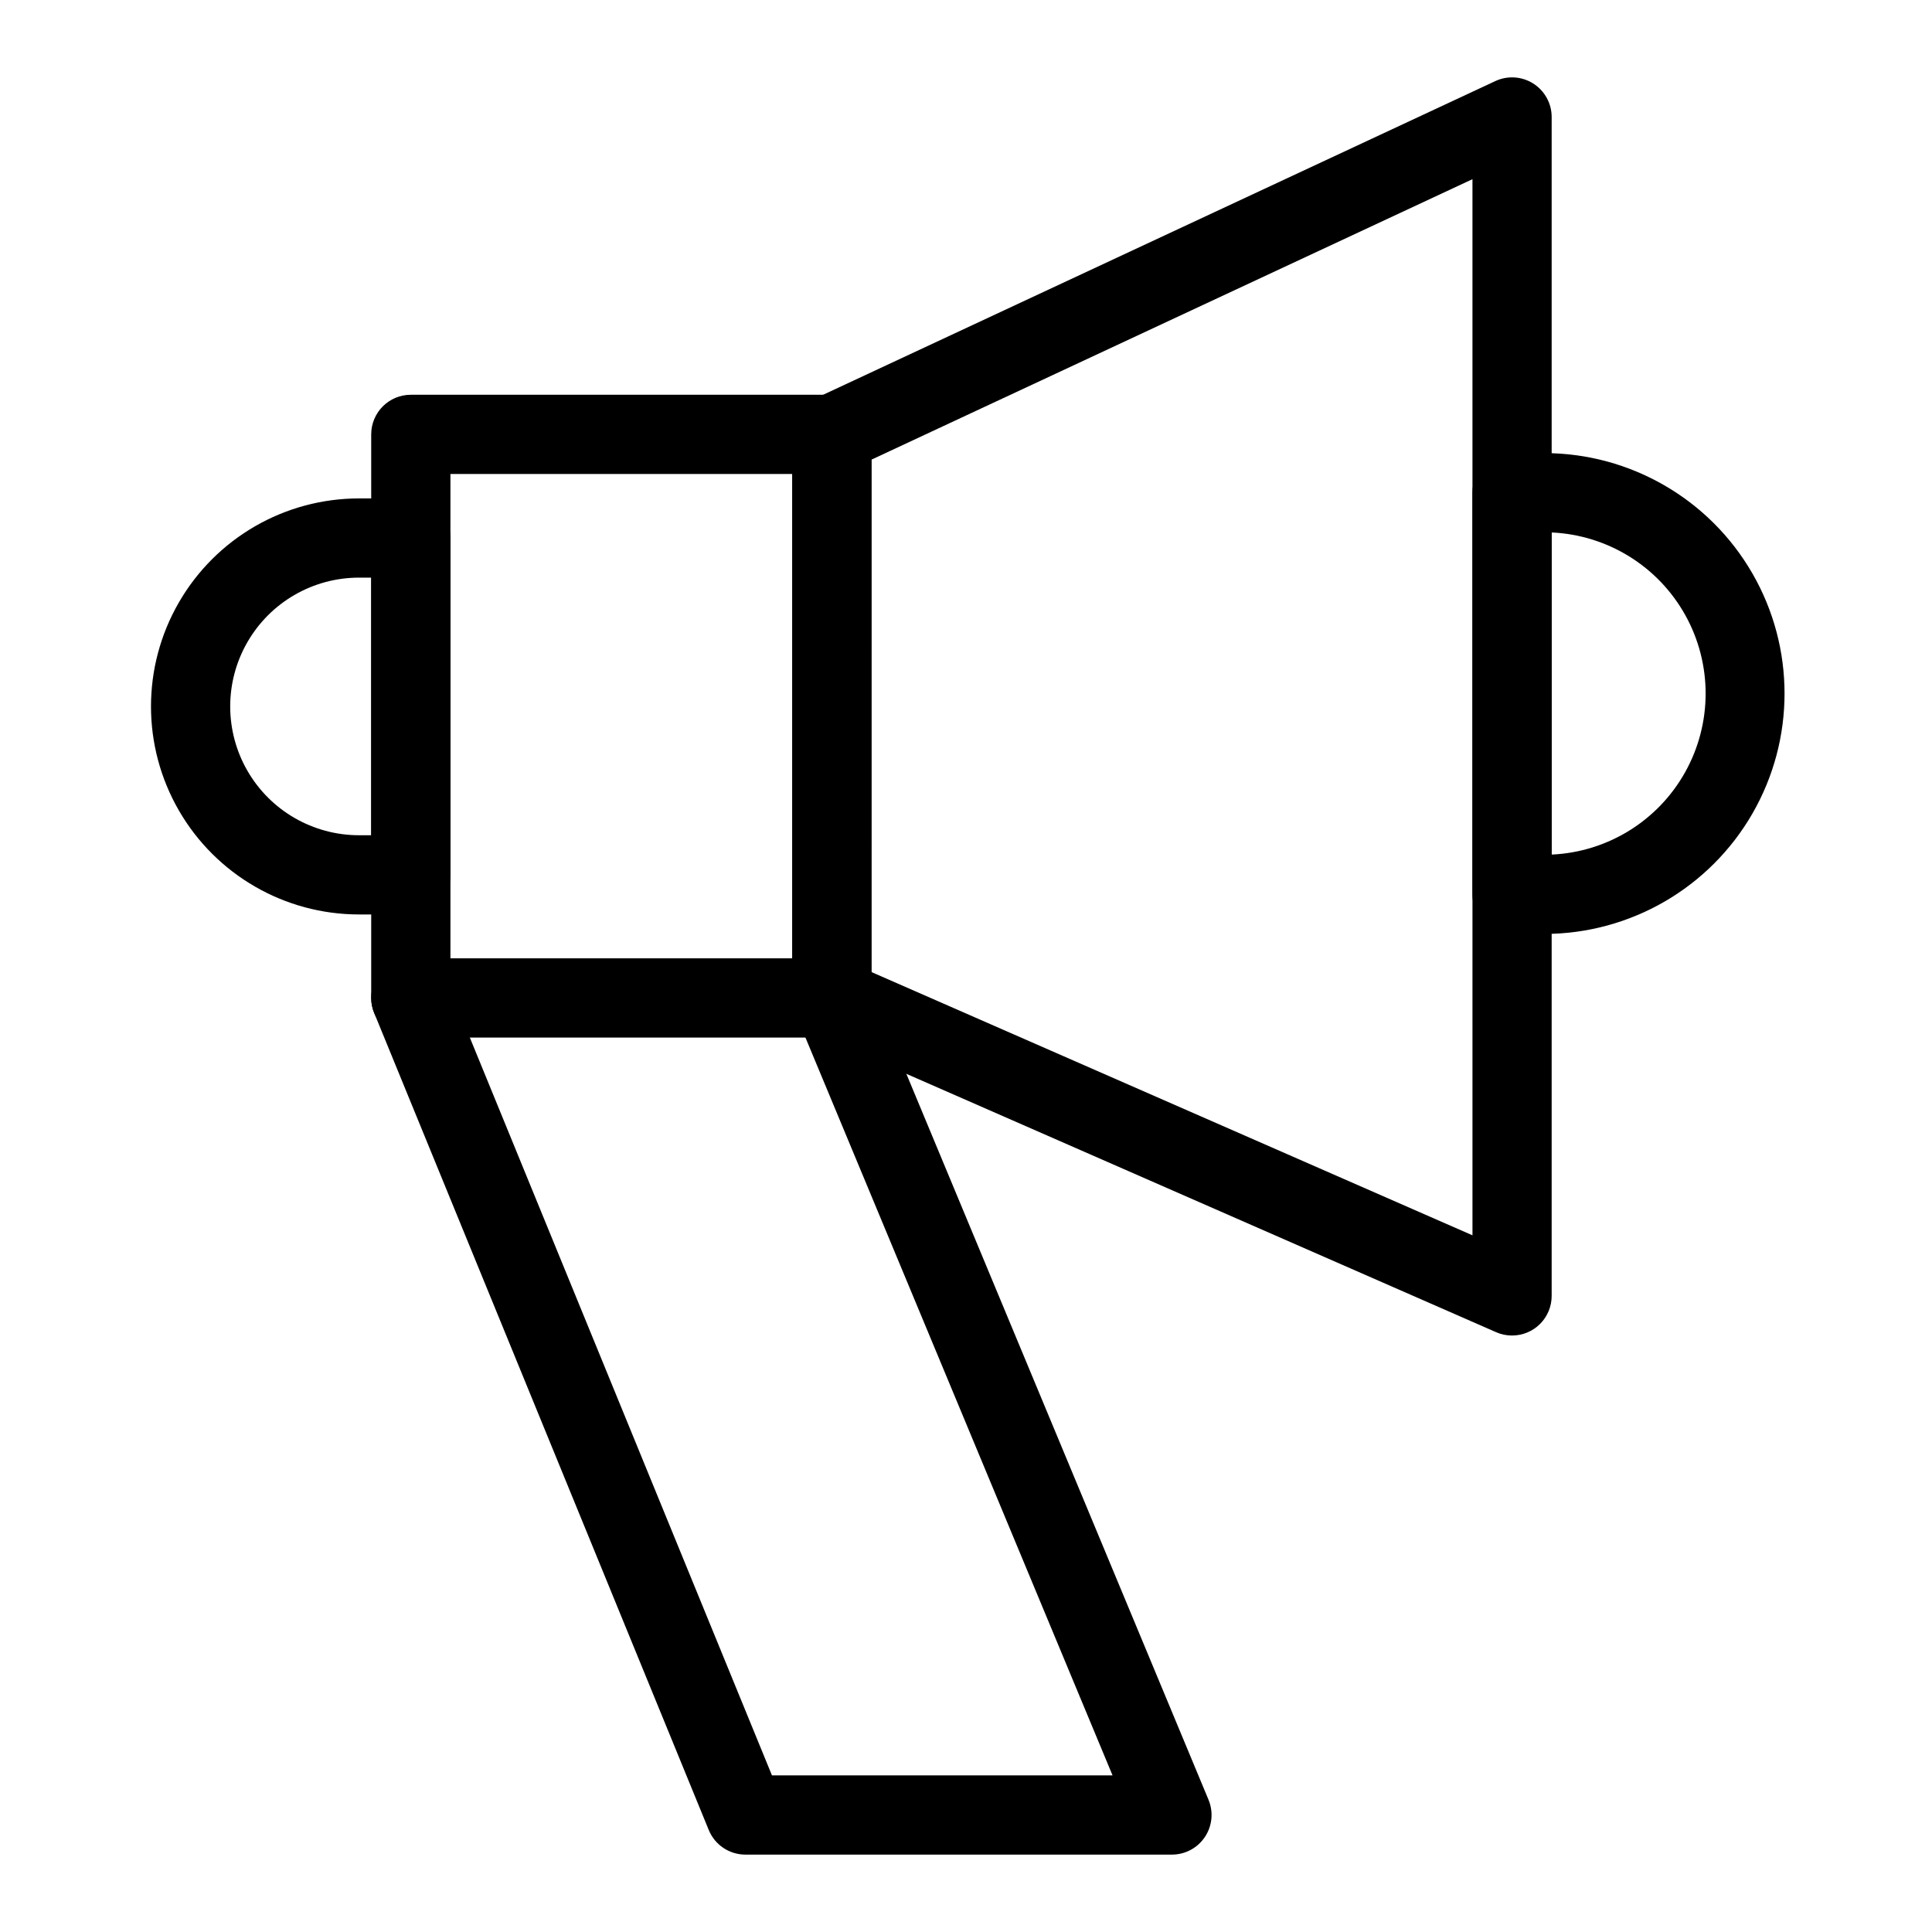
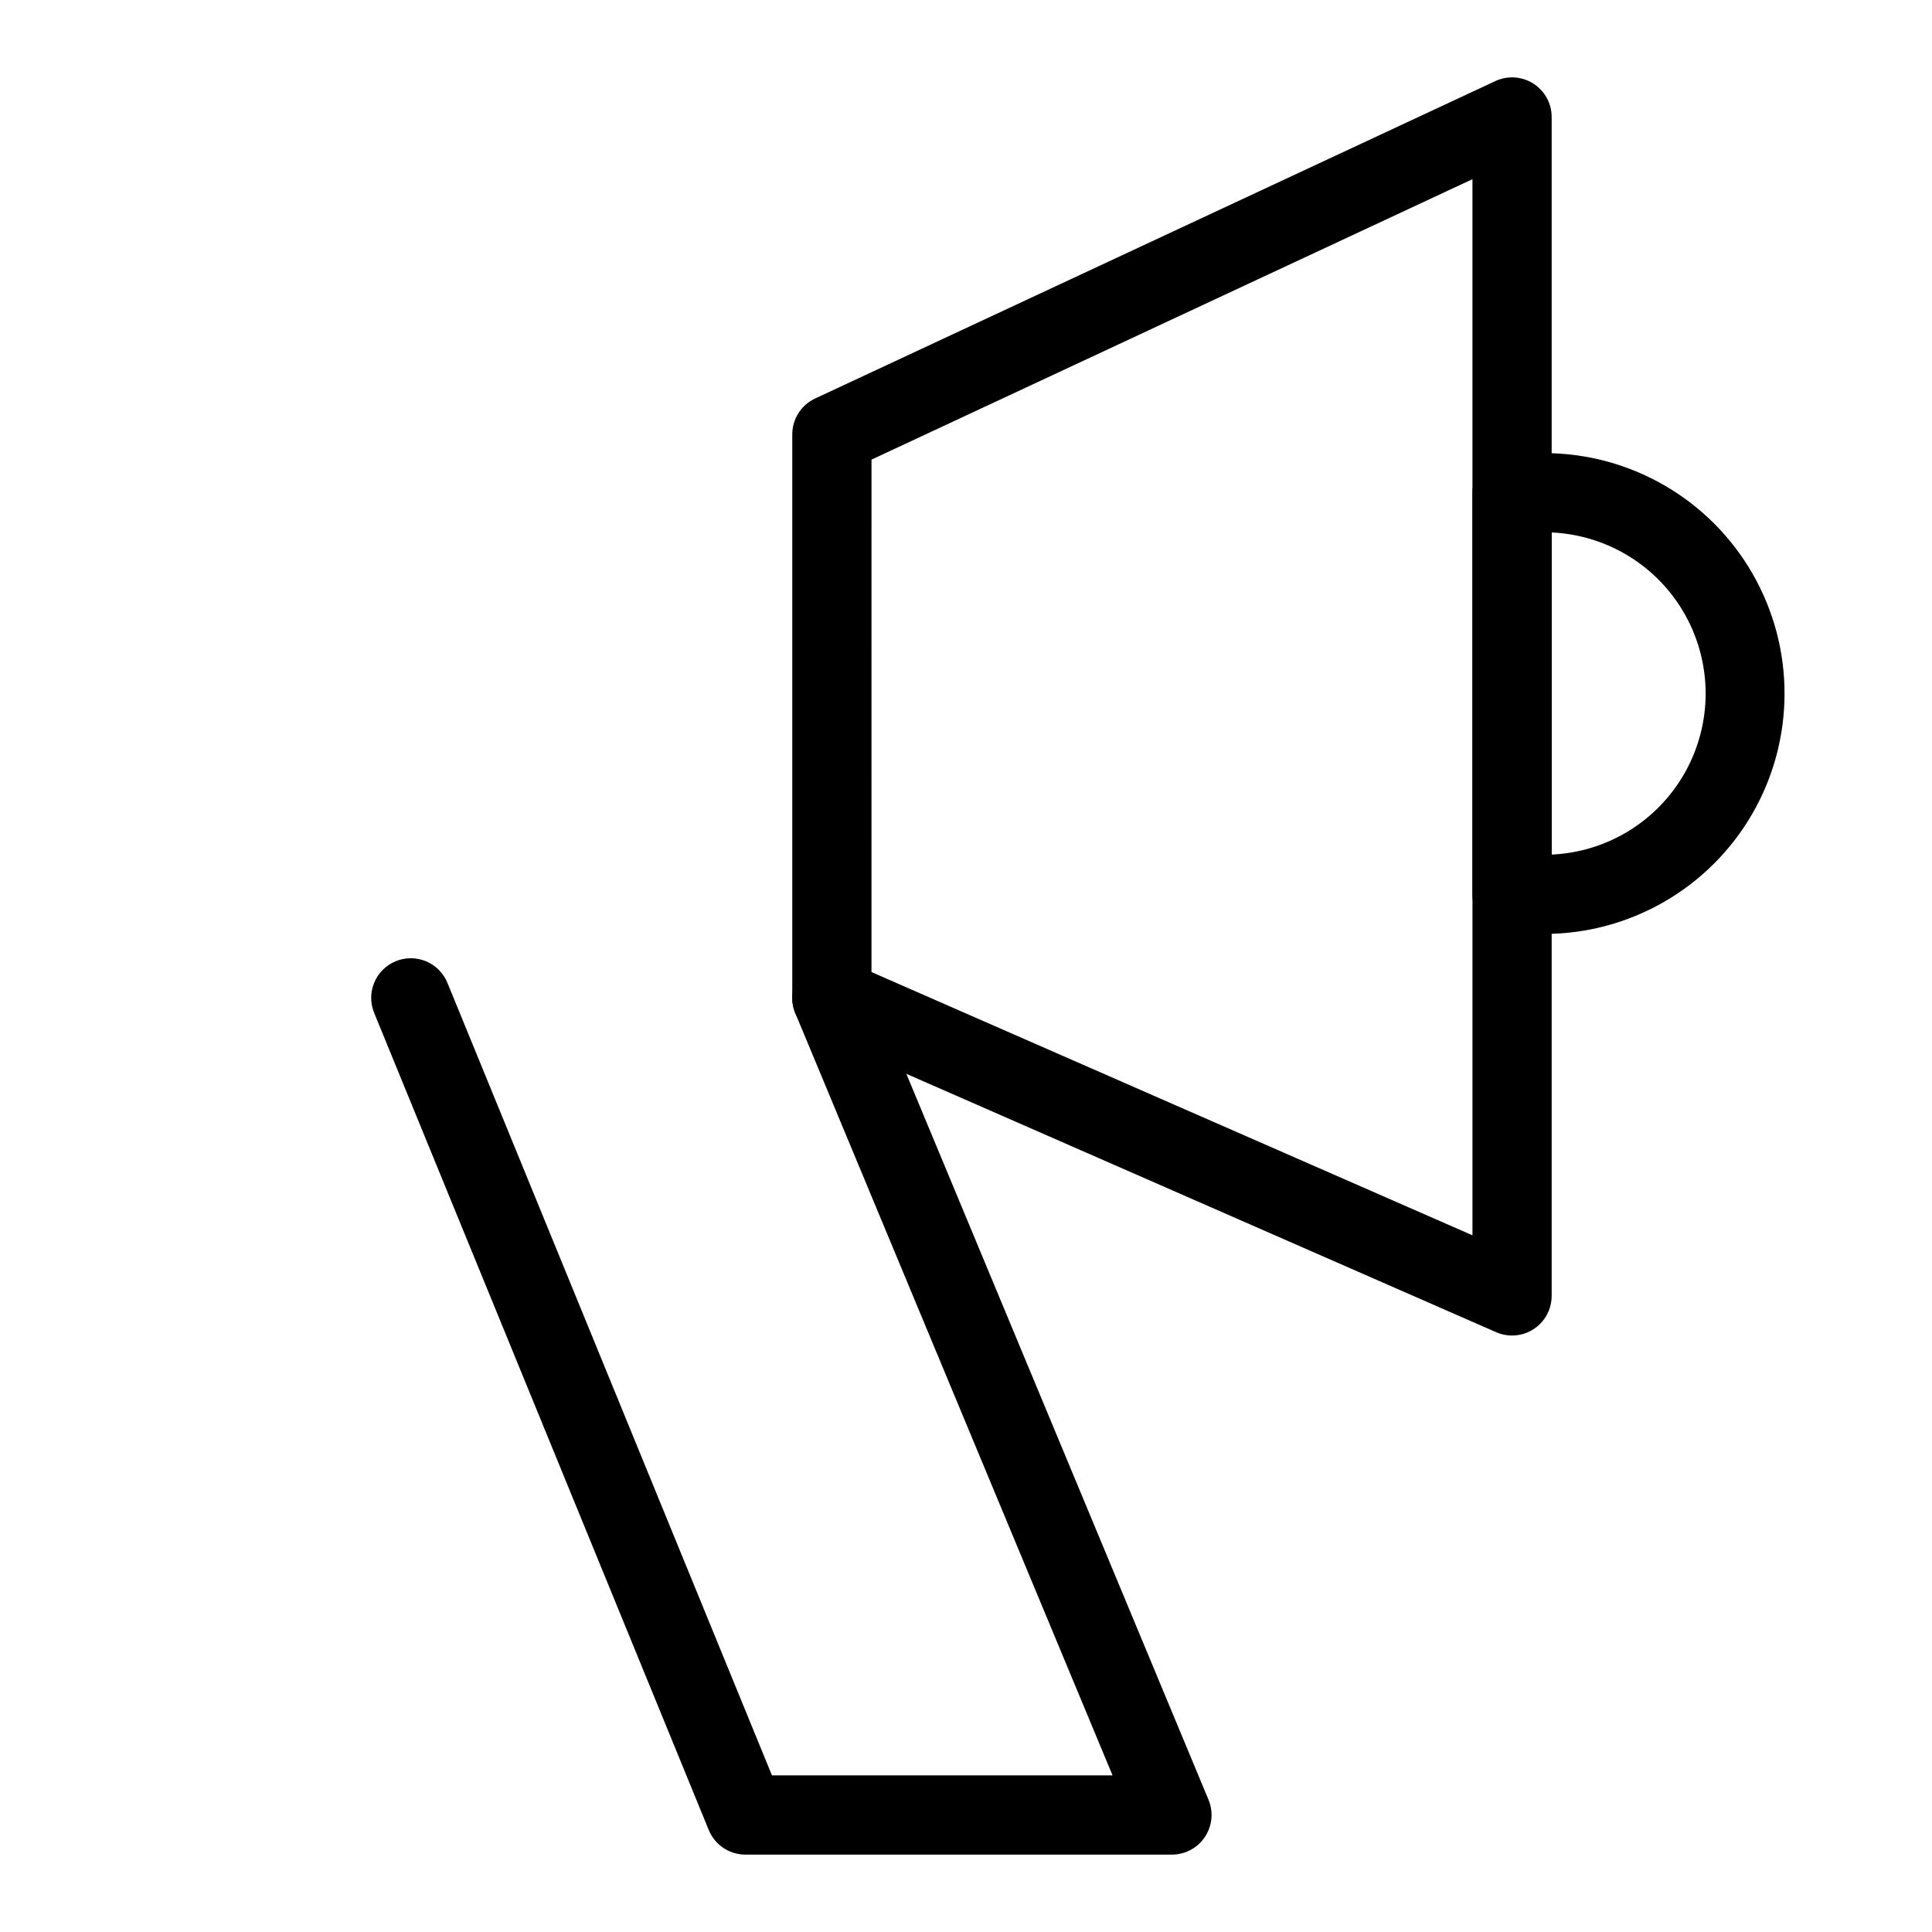
<svg xmlns="http://www.w3.org/2000/svg" fill="#000000" width="800px" height="800px" version="1.1" viewBox="144 144 512 512">
  <g>
-     <path d="m364.45 418.96h-111.58c-2.785 0-5.453-1.105-7.422-3.074s-3.074-4.637-3.074-7.422v-149.35c0-5.797 4.699-10.496 10.496-10.496h111.58c2.781 0 5.453 1.105 7.422 3.074 1.965 1.969 3.074 4.637 3.074 7.422v149.35c0 2.785-1.105 5.453-3.074 7.422s-4.641 3.074-7.422 3.074zm-101.08-20.992h90.586v-128.36h-90.586z" />
    <path d="m544.71 497.93c-1.449 0.004-2.883-0.297-4.211-0.879l-180.26-78.969c-3.82-1.672-6.285-5.445-6.281-9.613v-149.35c0-4.078 2.359-7.785 6.055-9.512l180.26-84.117c3.25-1.516 7.051-1.266 10.074 0.66 3.027 1.926 4.859 5.266 4.859 8.852v312.43c0 2.785-1.105 5.453-3.074 7.422s-4.637 3.074-7.422 3.074zm-169.76-96.324 159.27 69.766-0.004-279.89-159.26 74.32z" />
    <path d="m553.29 391.5h-8.586c-5.797 0-10.496-4.699-10.496-10.496v-106.43c0.004-5.797 4.699-10.496 10.496-10.496h8.586c22.742 0.027 43.746 12.18 55.109 31.879 11.363 19.703 11.363 43.965 0 63.668-11.363 19.699-32.367 31.852-55.109 31.879zm1.91-106.39v85.363c14.797-0.664 28.191-8.941 35.402-21.875 7.211-12.934 7.211-28.68 0-41.613-7.211-12.934-20.605-21.211-35.402-21.875z" />
-     <path d="m252.88 386.34h-13.742c-19.691 0-37.891-10.504-47.738-27.562-9.848-17.055-9.848-38.07 0-55.125 9.848-17.059 28.047-27.566 47.738-27.566h13.742c5.797 0 10.496 4.699 10.496 10.496v89.262c0 5.797-4.699 10.496-10.496 10.496zm-13.738-89.262h-0.004c-12.195 0-23.461 6.508-29.559 17.07-6.098 10.559-6.098 23.57 0 34.133 6.098 10.562 17.363 17.066 29.559 17.066h3.242v-68.27z" />
    <path d="m454.58 635.49h-113.04c-4.262 0-8.098-2.574-9.711-6.519l-88.668-216.53c-1.062-2.578-1.059-5.469 0.016-8.043 1.074-2.574 3.129-4.613 5.707-5.668 2.582-1.059 5.477-1.043 8.047 0.035 2.566 1.082 4.602 3.141 5.652 5.723l85.996 210.01h90.258l-84.078-202.01c-1.07-2.57-1.074-5.457-0.012-8.031 1.059-2.574 3.102-4.621 5.672-5.691 5.352-2.227 11.496 0.309 13.723 5.66l90.129 216.53h-0.004c1.352 3.242 0.992 6.941-0.957 9.859-1.945 2.922-5.223 4.676-8.734 4.676z" />
  </g>
</svg>